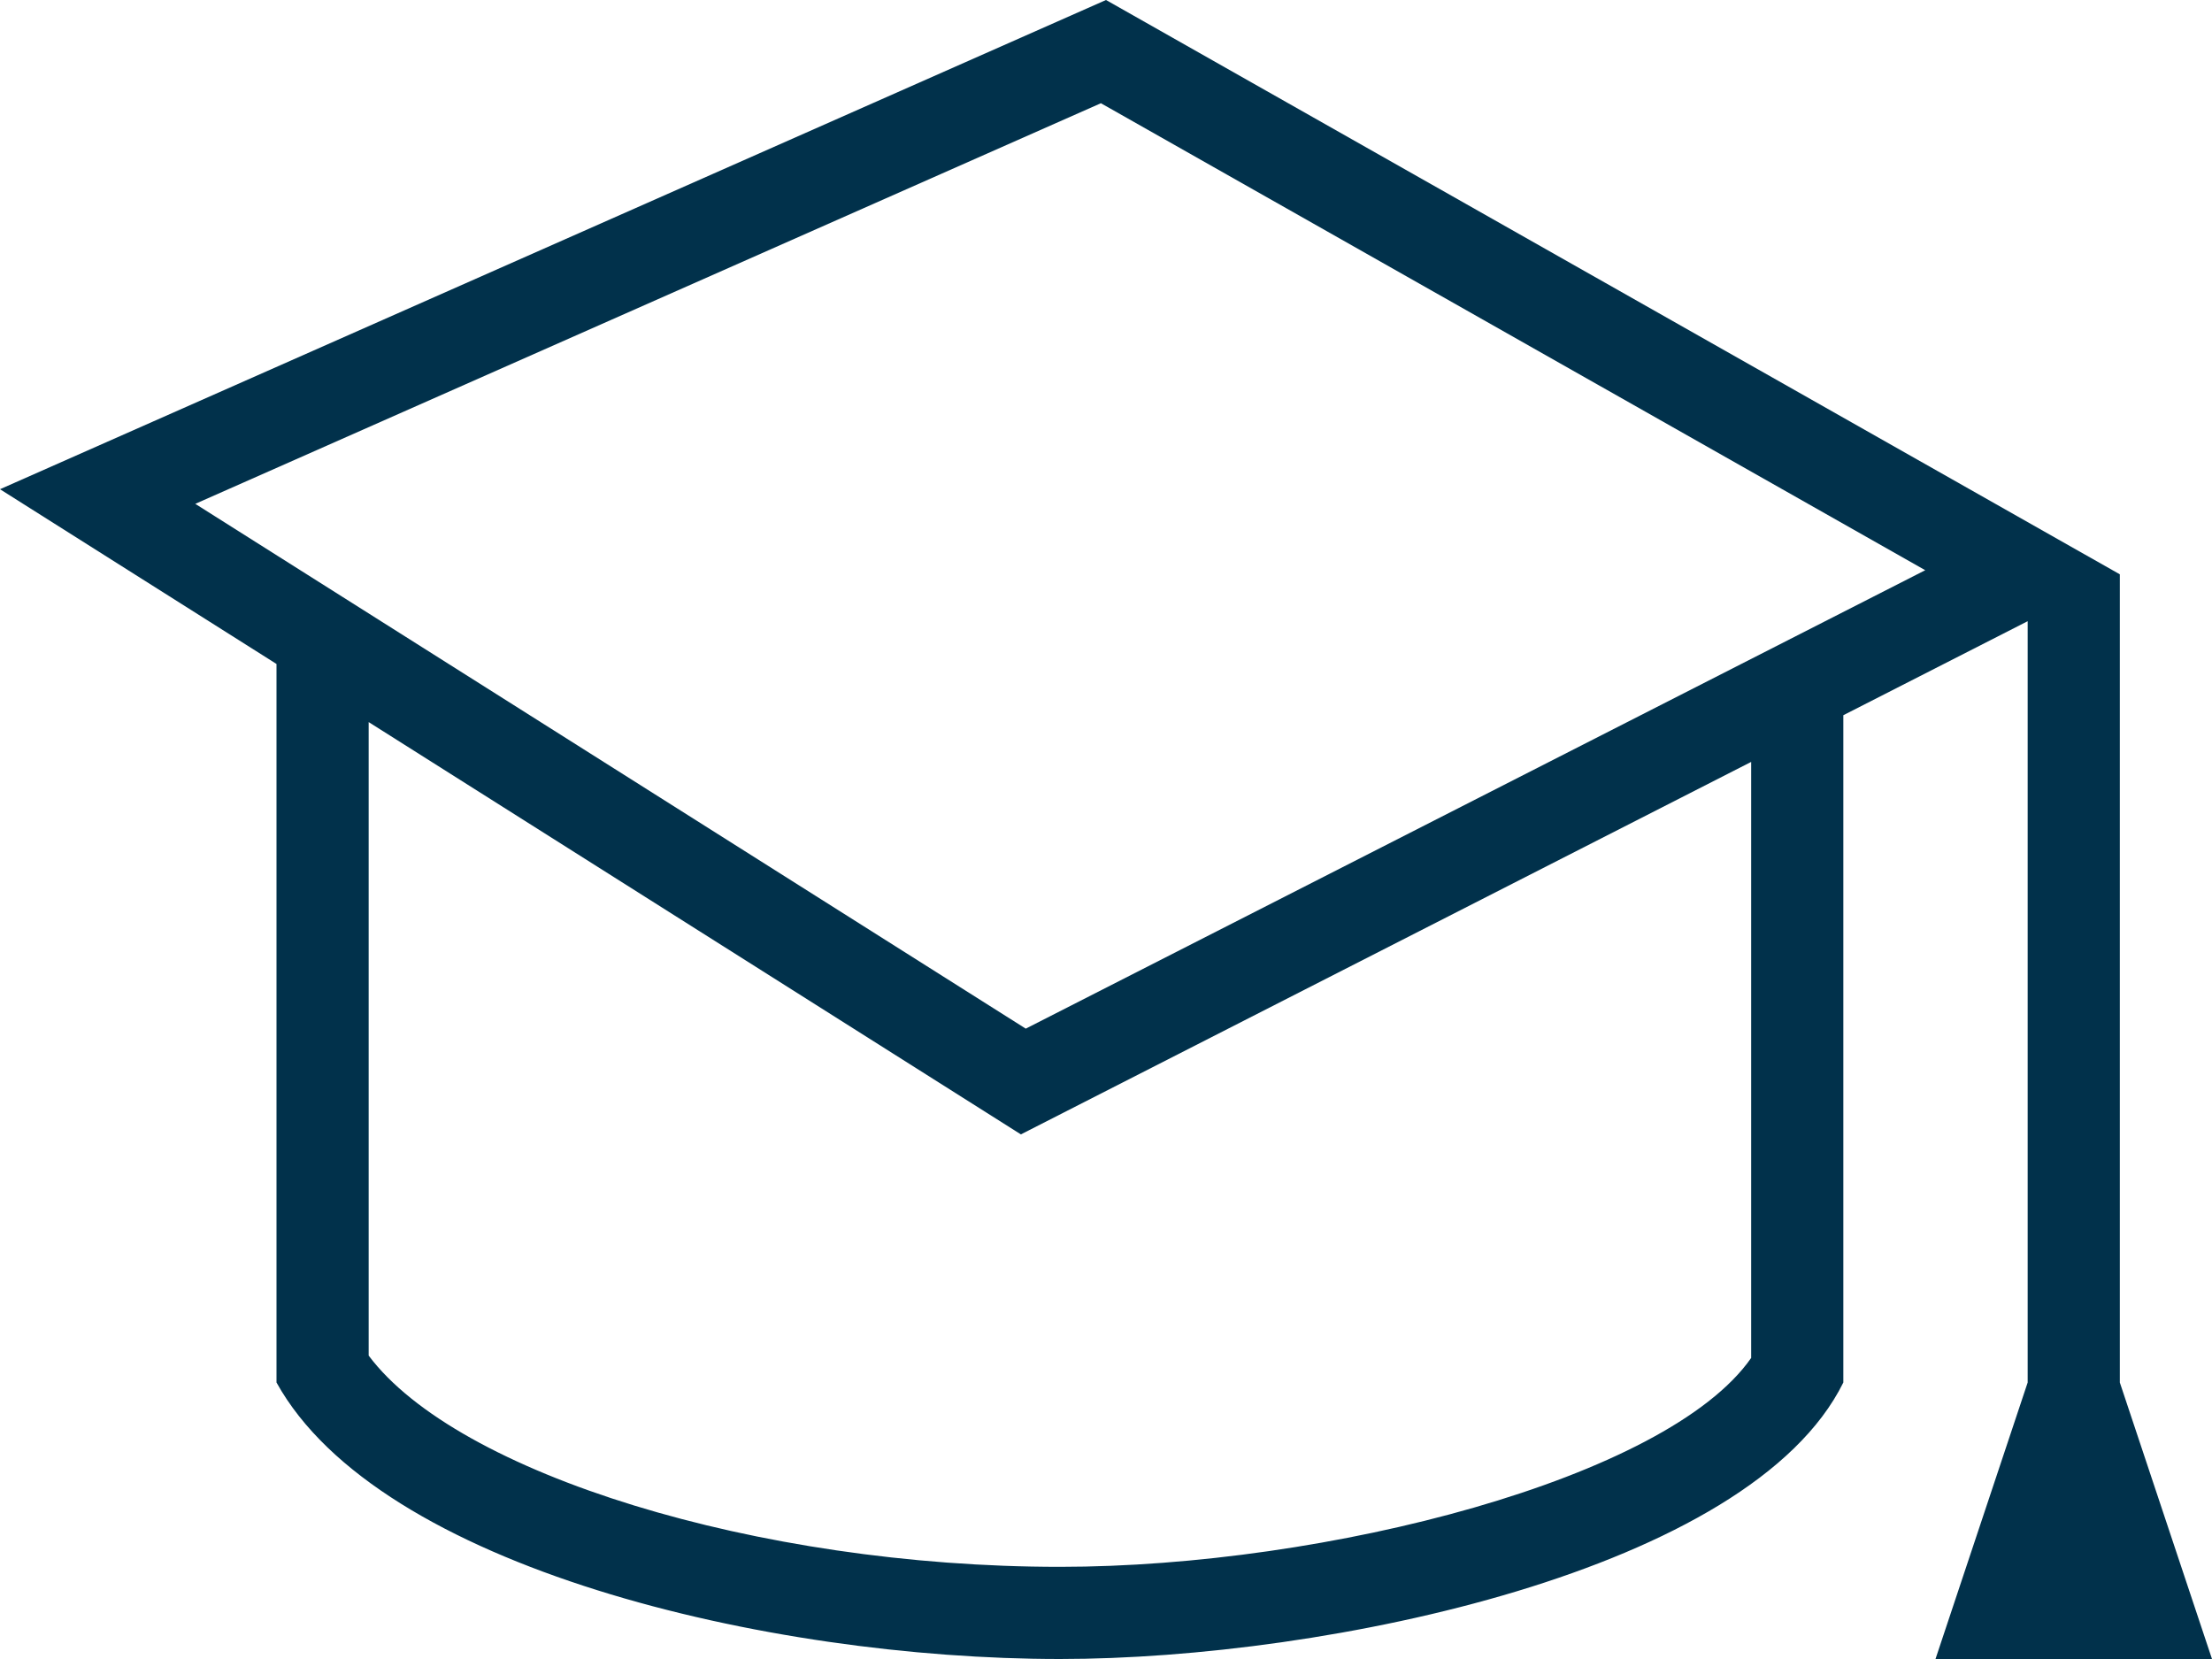
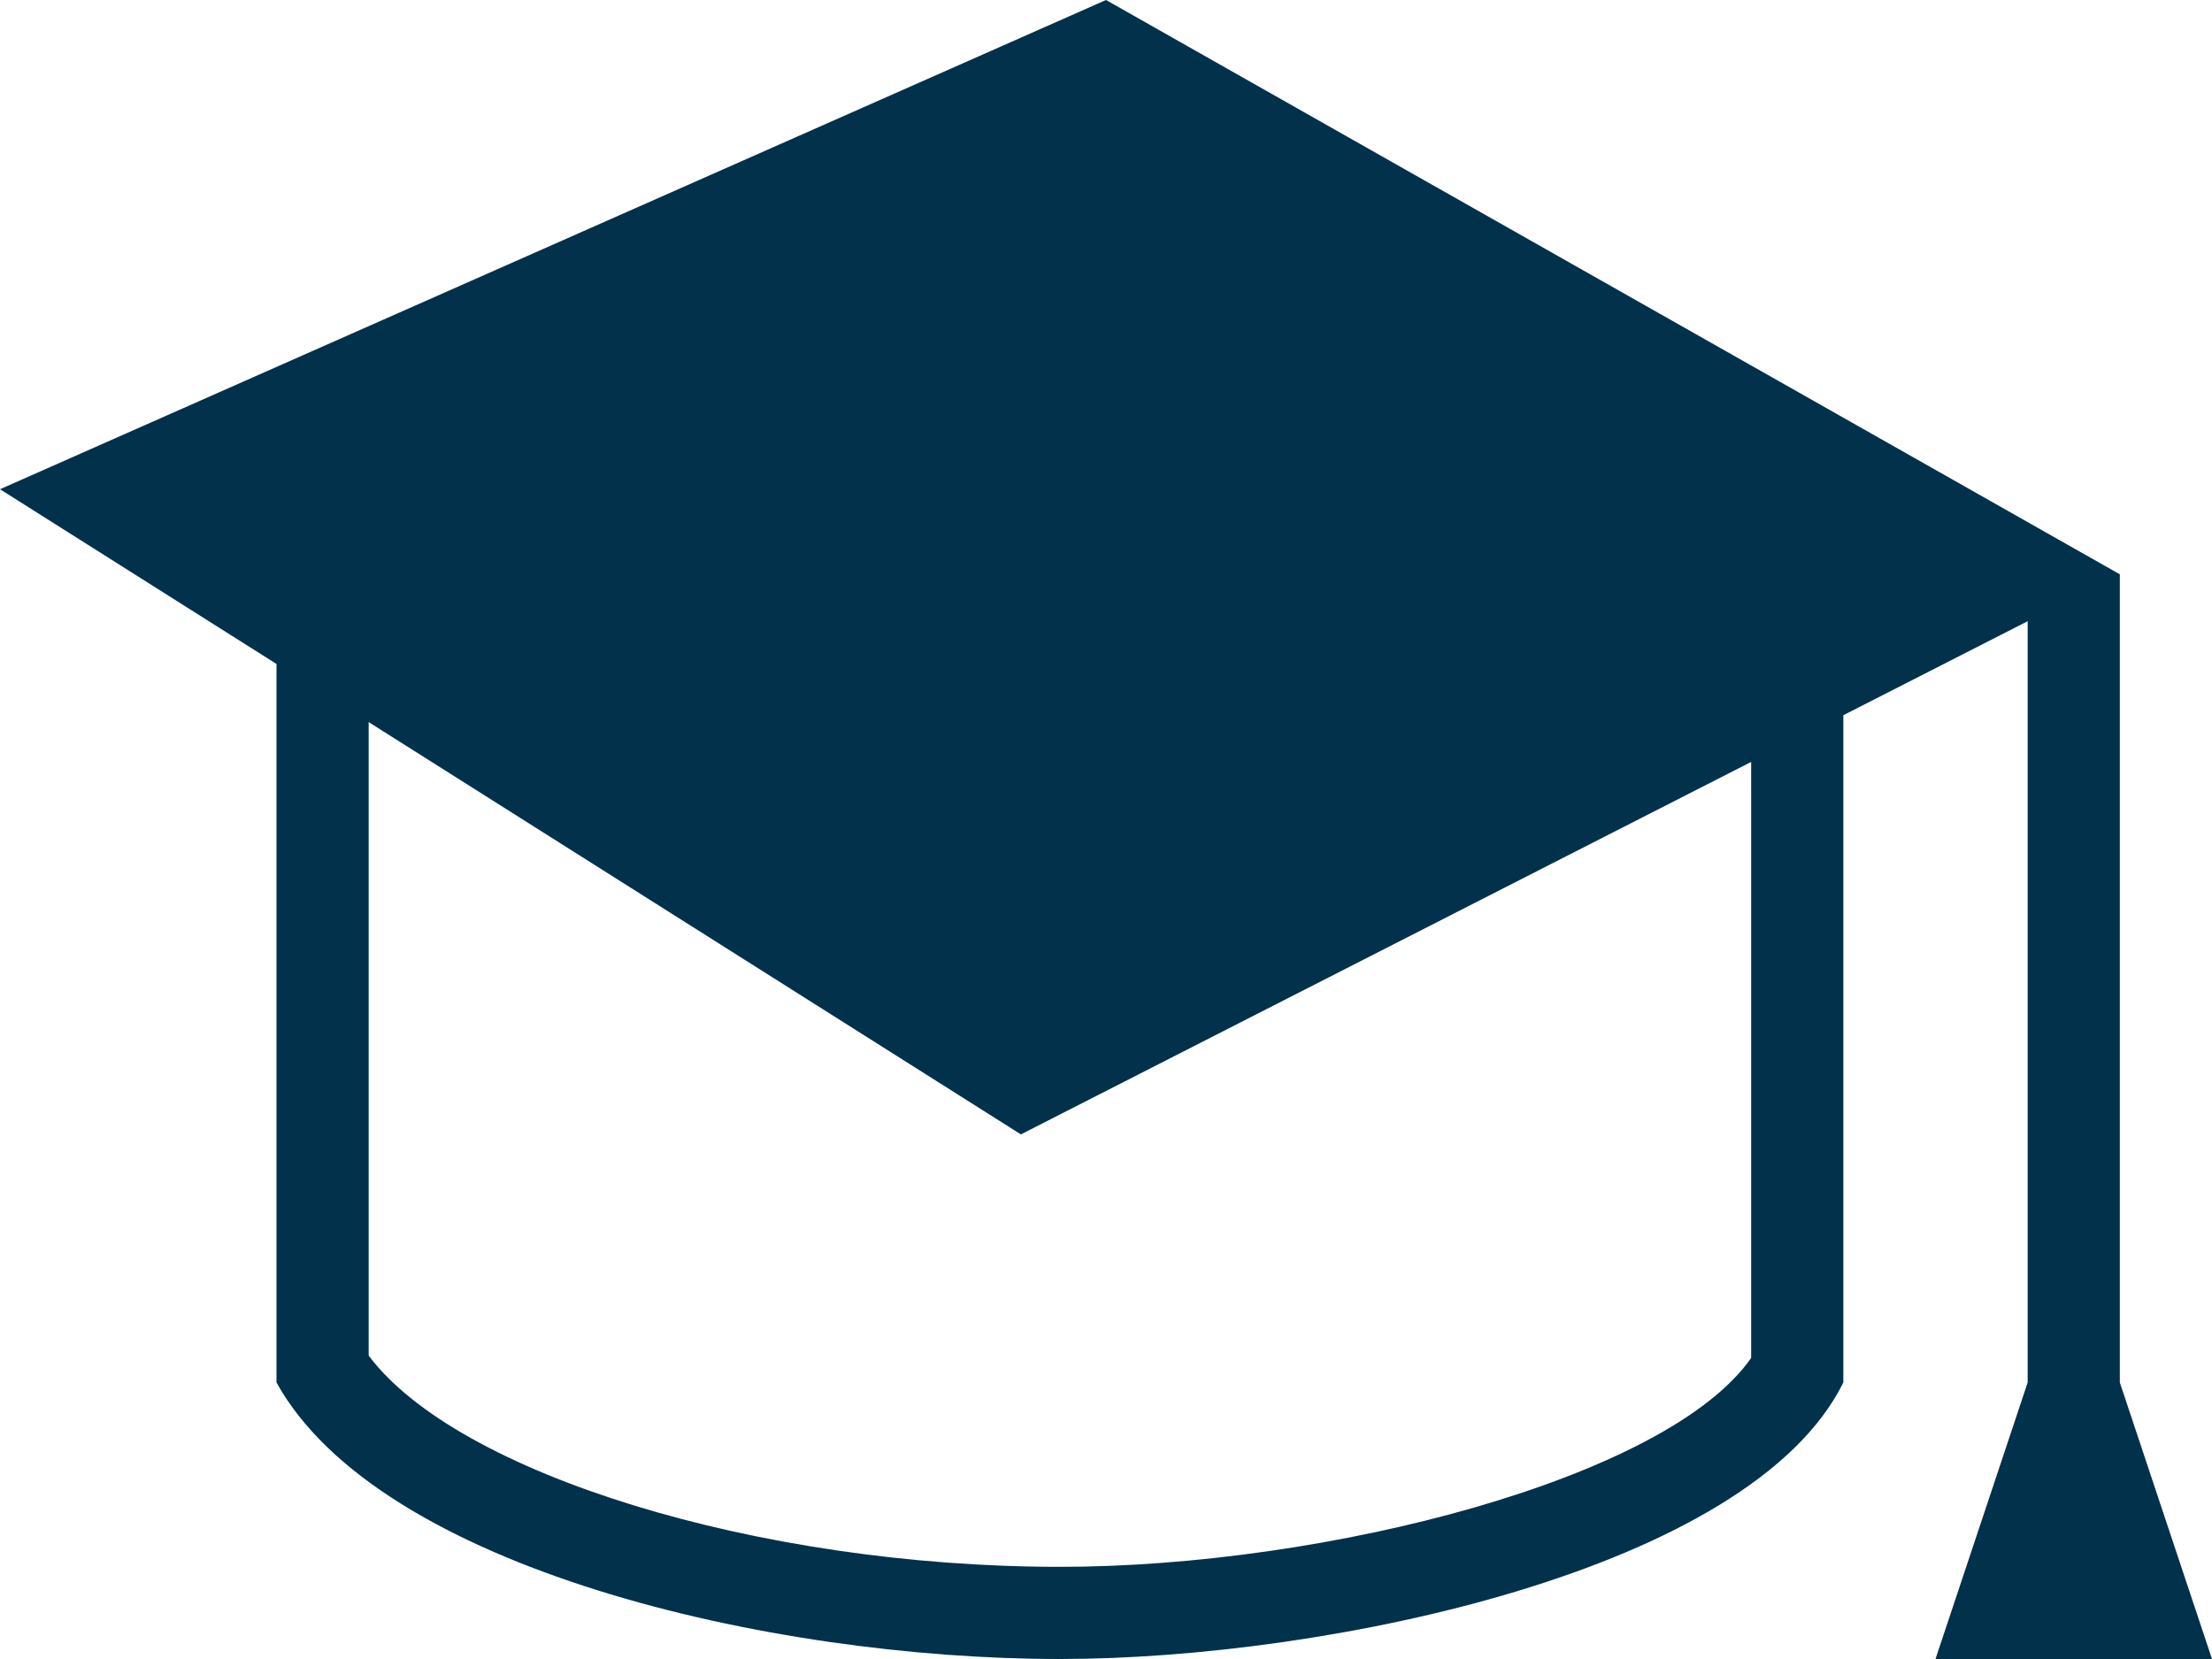
<svg xmlns="http://www.w3.org/2000/svg" width="36" height="27" viewBox="0 0 36 27">
-   <path id="iconmonstr-school-22" d="M33,13.11l-3,1.53V25.5C28.489,28.561,21.591,30,17.25,30,12.487,30,6.166,28.509,4.5,25.5V13.806L0,10.962,18,3l16.5,9.347V25.5L36,30H31.5L33,25.5ZM6,14.752v10.31c1.437,1.92,6.326,3.438,11.25,3.438,4.341,0,9.884-1.438,11.25-3.4V15.4L16.615,21.462,6,14.752ZM3.178,11.2l13.516,8.541,14.639-7.461-13.416-7.6L3.178,11.2Z" transform="translate(0 -3)" fill="#01314b" fill-rule="evenodd" />
+   <path id="iconmonstr-school-22" d="M33,13.11l-3,1.53V25.5C28.489,28.561,21.591,30,17.25,30,12.487,30,6.166,28.509,4.5,25.5V13.806L0,10.962,18,3l16.5,9.347V25.5L36,30H31.5L33,25.5ZM6,14.752v10.31c1.437,1.92,6.326,3.438,11.25,3.438,4.341,0,9.884-1.438,11.25-3.4V15.4L16.615,21.462,6,14.752ZM3.178,11.2L3.178,11.2Z" transform="translate(0 -3)" fill="#01314b" fill-rule="evenodd" />
</svg>